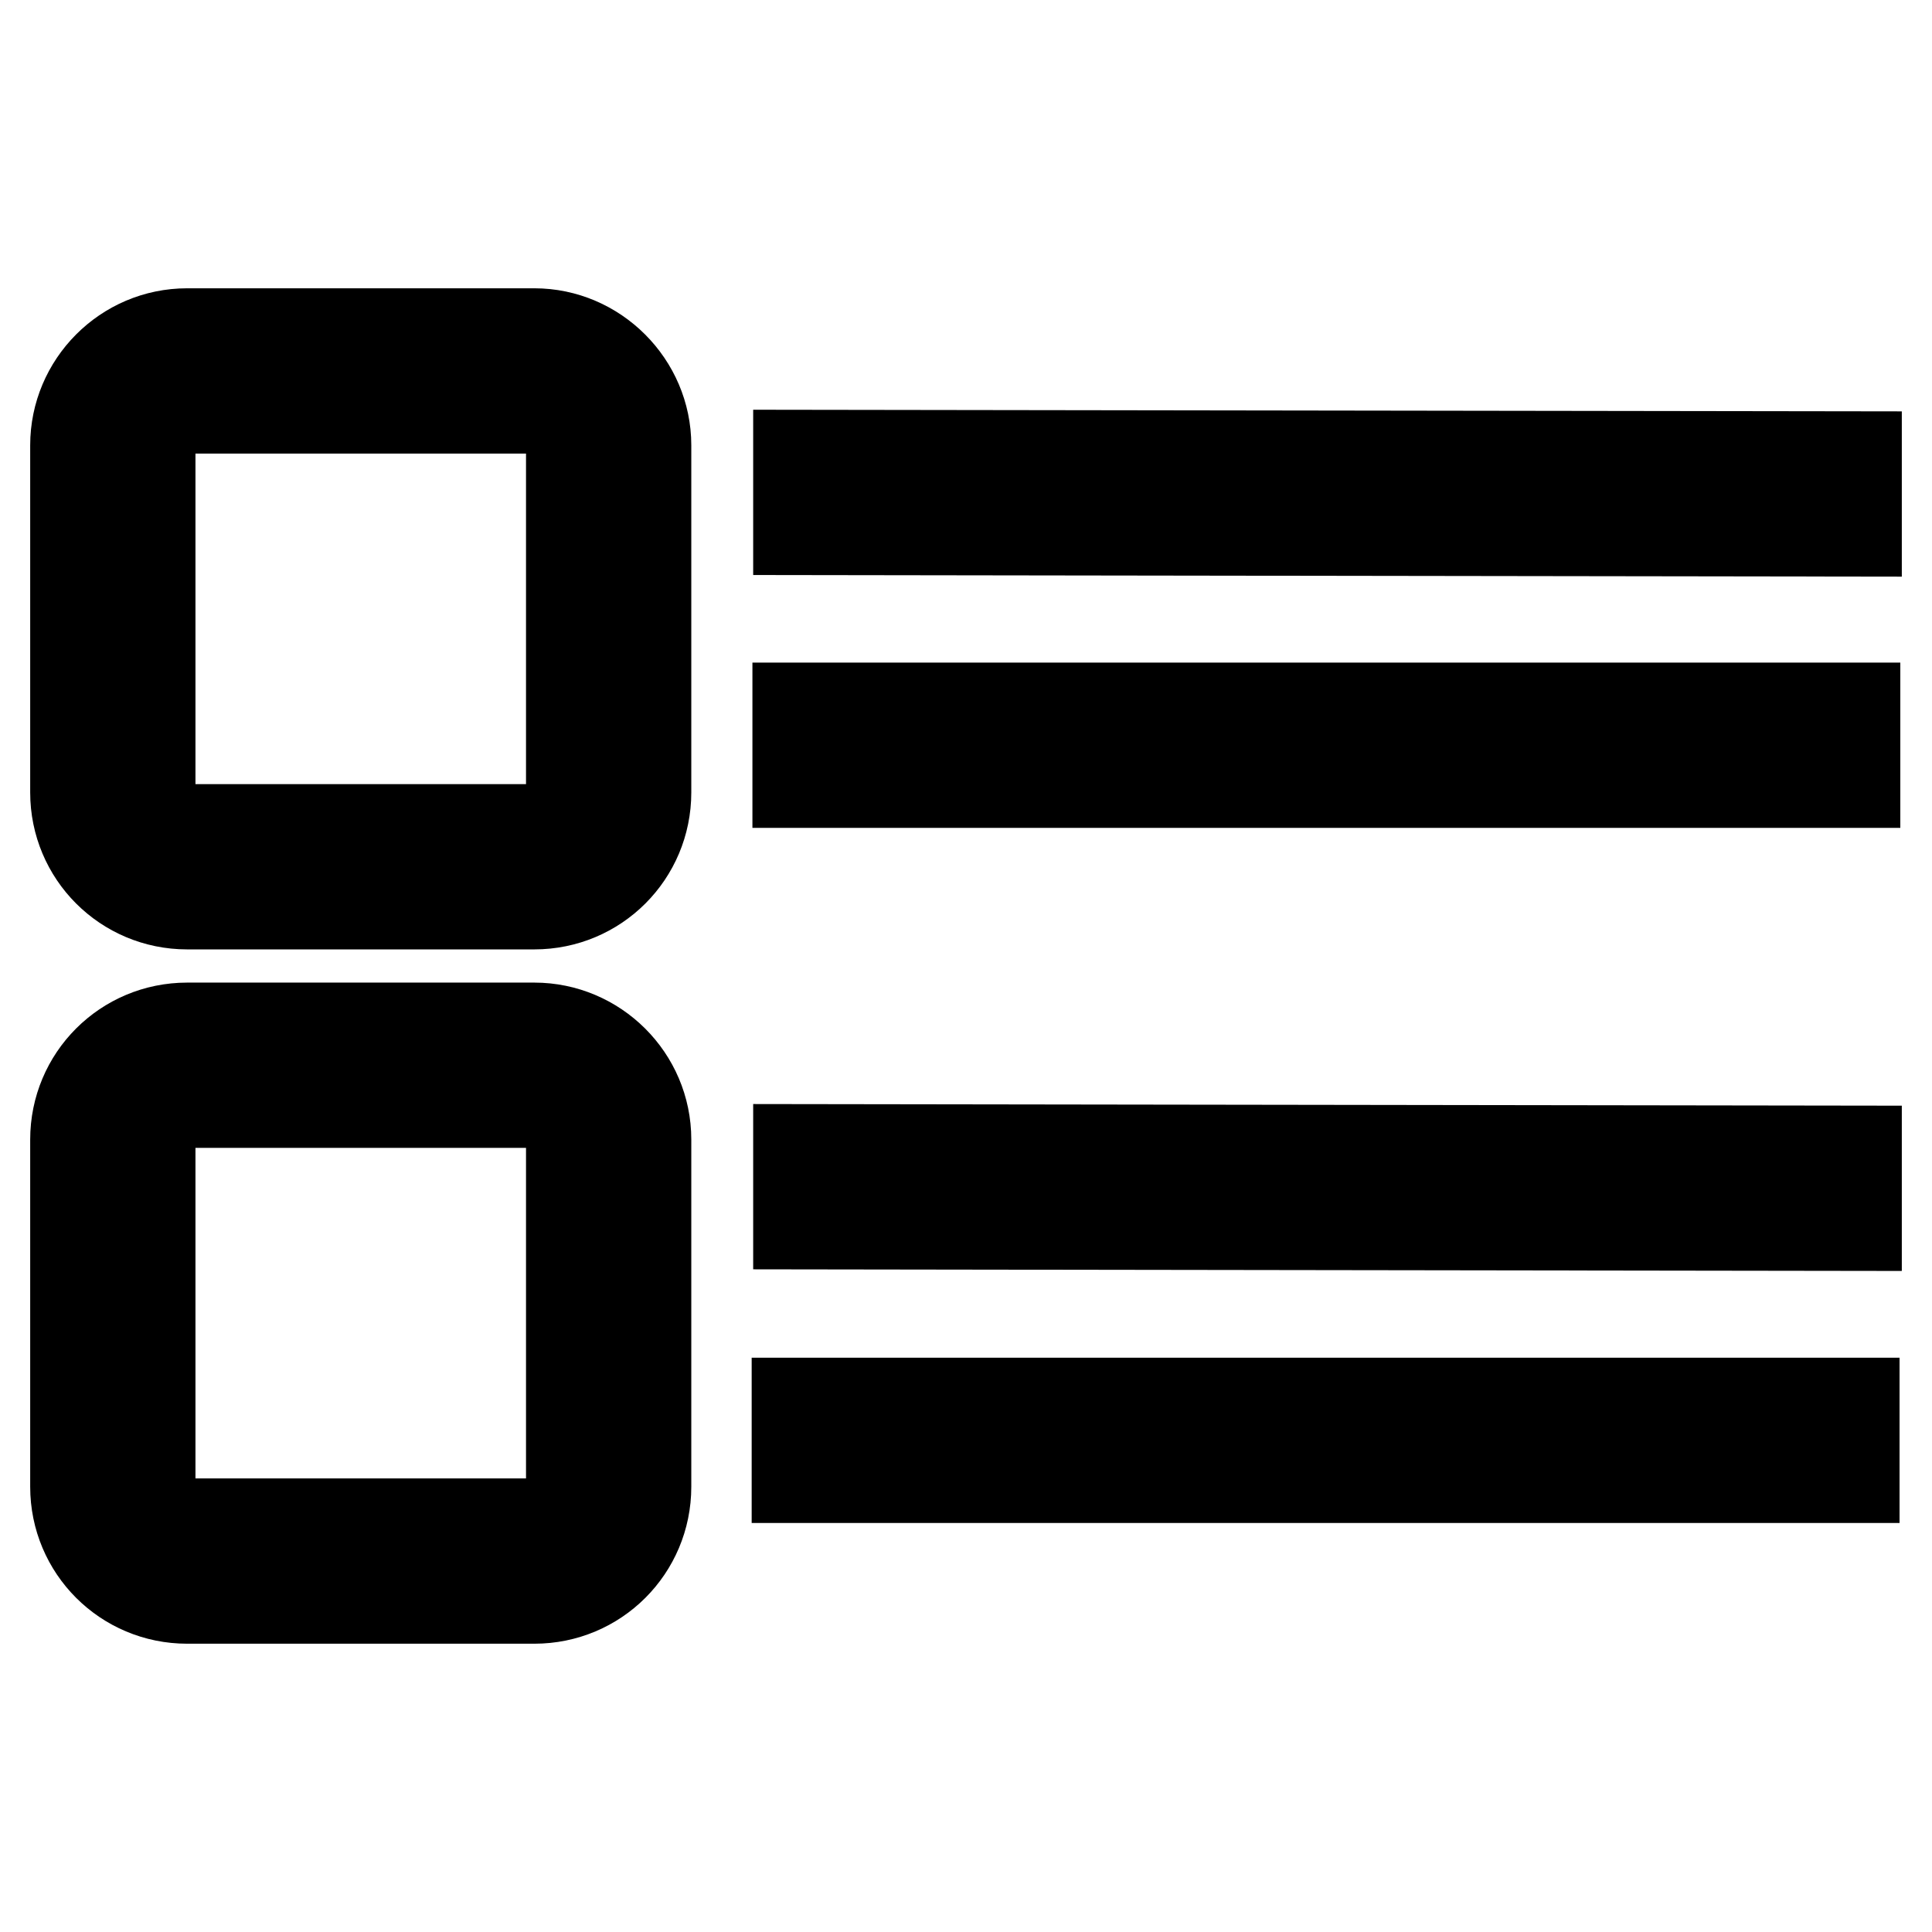
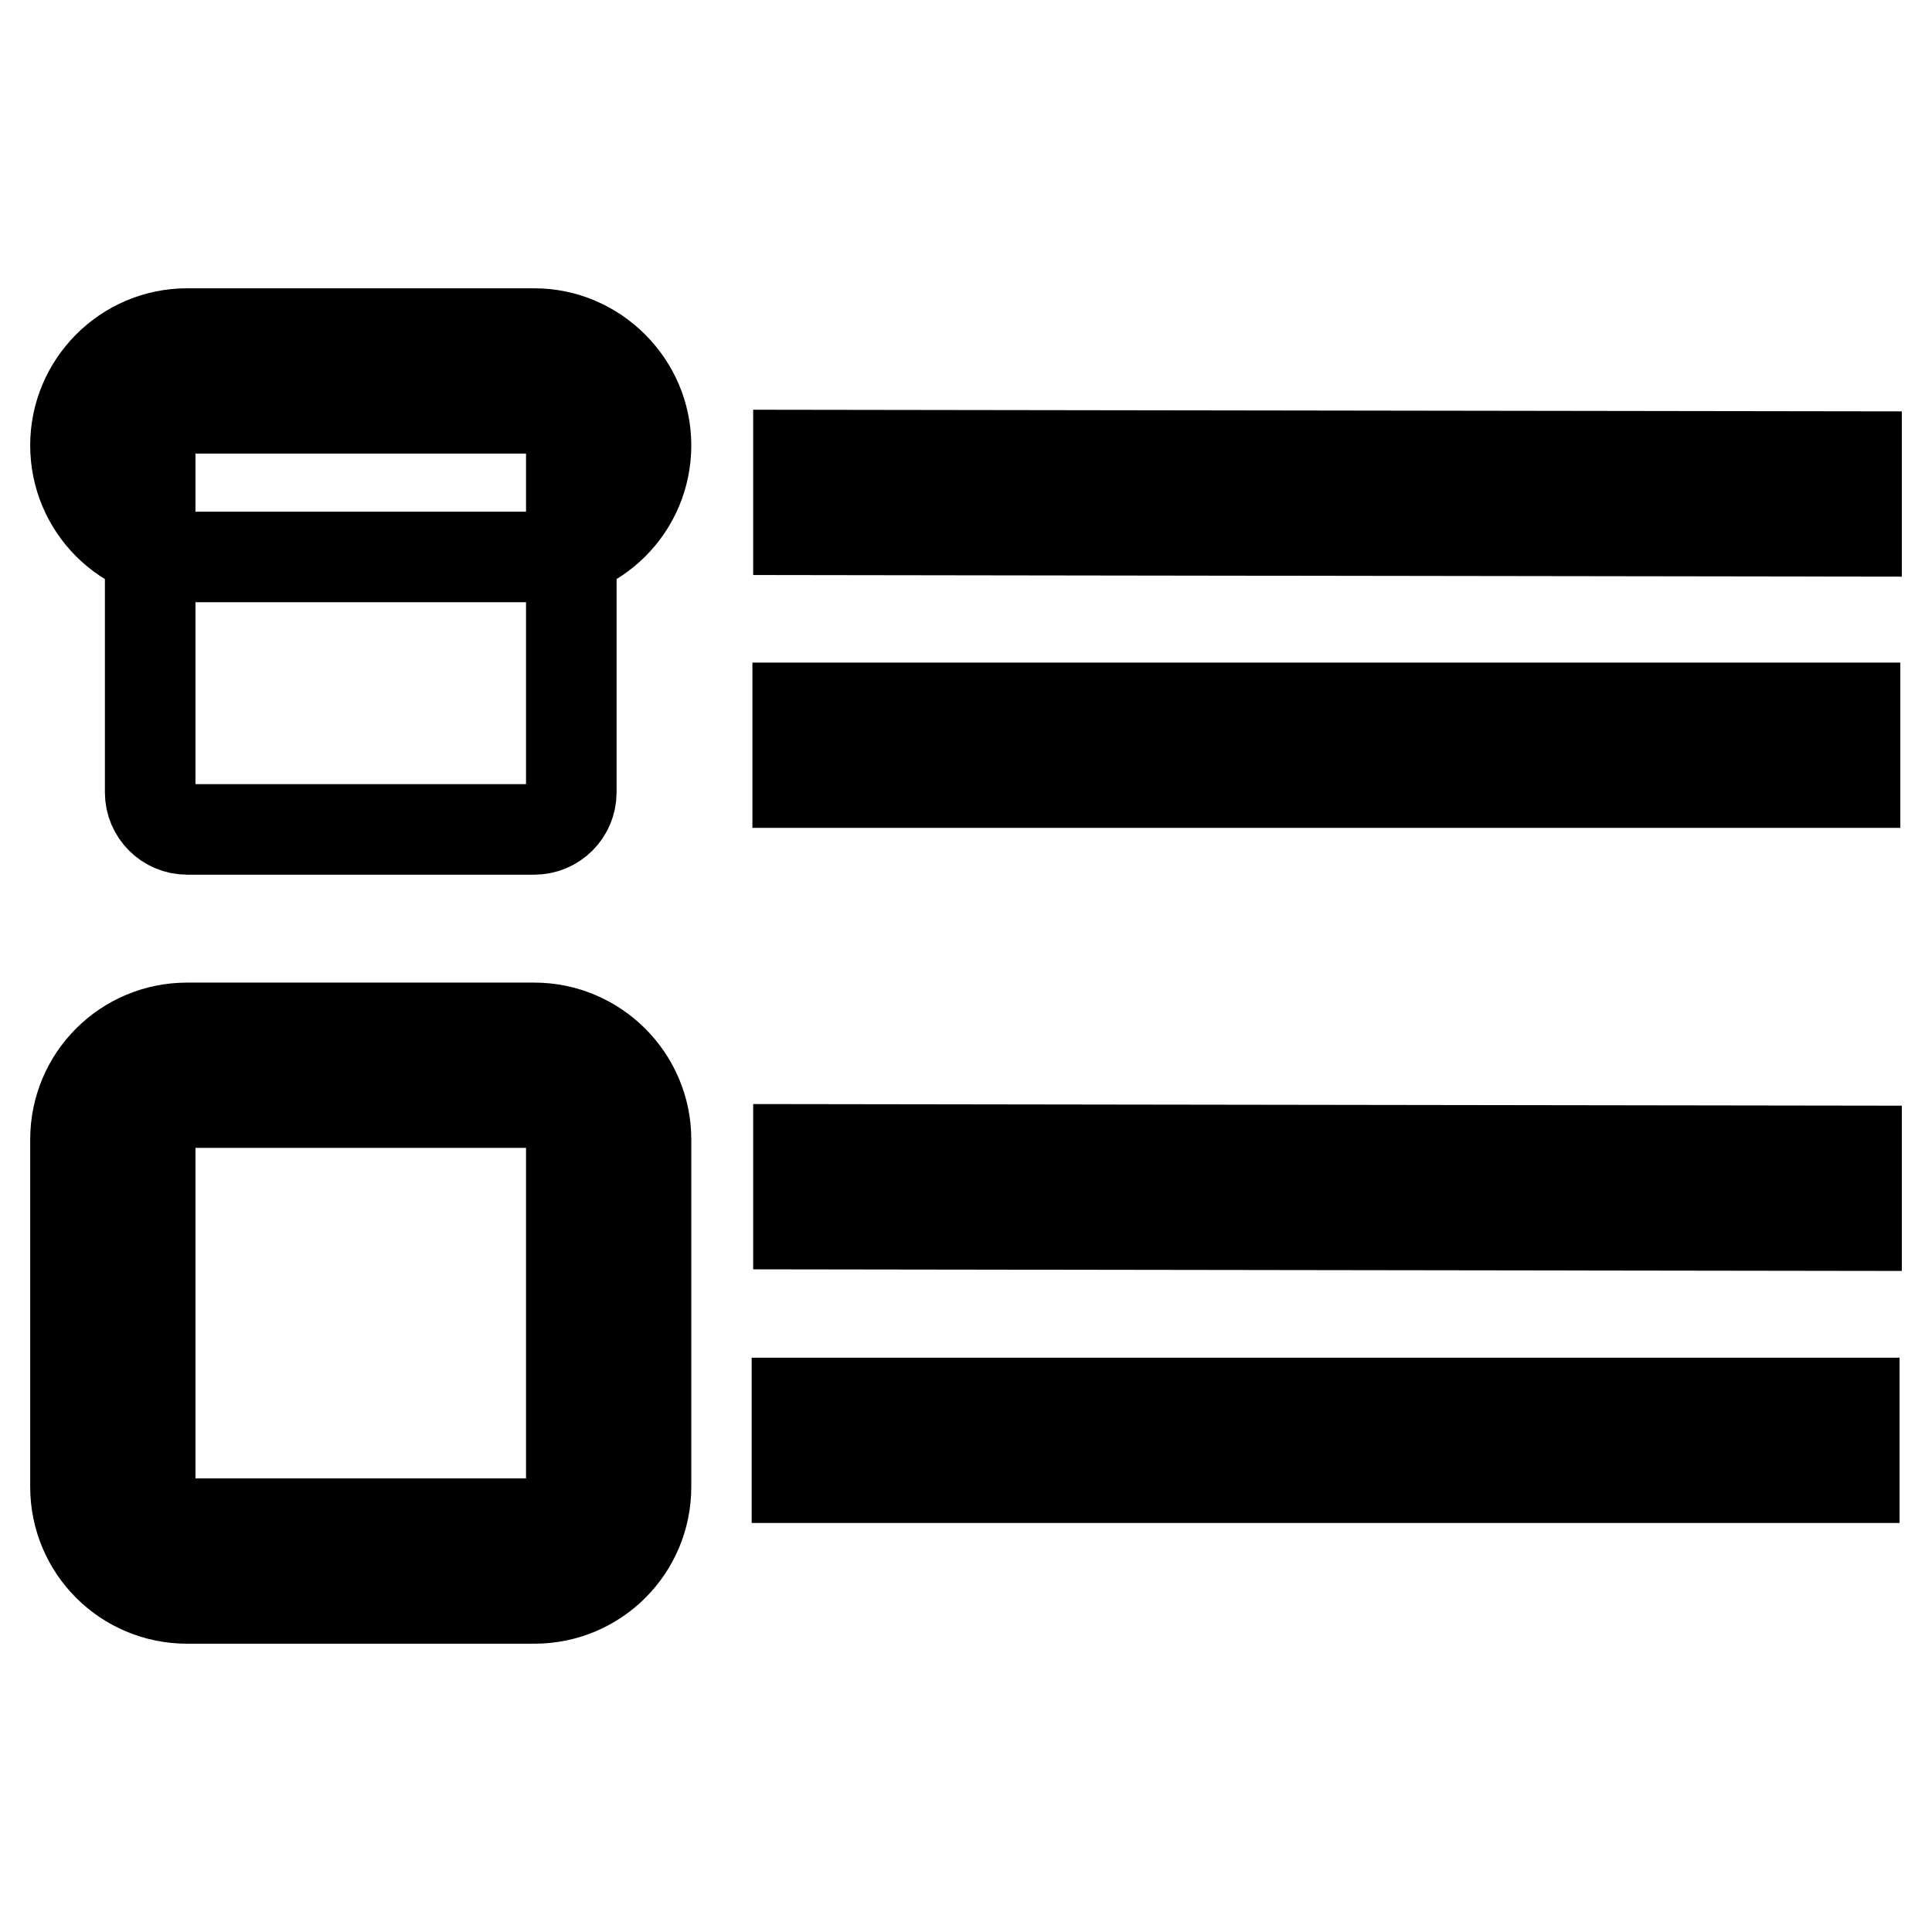
<svg xmlns="http://www.w3.org/2000/svg" version="1.1" x="0px" y="0px" viewBox="0 0 256 256" enable-background="new 0 0 256 256" xml:space="preserve">
  <g>
-     <path stroke-width="12" fill-opacity="0" stroke="#000000" d="M70.8,44.2h-46C16.6,44.2,10,50.9,10,59v46c0,8.2,6.6,14.8,14.8,14.8h46c8.2,0,14.8-6.6,14.8-14.8V59 C85.6,50.9,78.9,44.2,70.8,44.2z M75.7,105c0,2.7-2.2,4.9-4.9,4.9h-46c-2.7,0-4.9-2.2-4.9-4.9V59c0-2.7,2.2-4.9,4.9-4.9h46 c2.7,0,4.9,2.2,4.9,4.9V105z M105.8,60.3L246,60.5l0,9.9l-140.2-0.2L105.8,60.3z M245.8,103.7l-140.1,0l0-9.9l140.1,0L245.8,103.7z  M70.8,136.2h-46c-8.2,0-14.8,6.6-14.8,14.8v46c0,8.2,6.6,14.8,14.8,14.8h46c8.2,0,14.8-6.6,14.8-14.8v-46 C85.6,142.8,78.9,136.2,70.8,136.2L70.8,136.2z M75.7,197c0,2.7-2.2,4.9-4.9,4.9h-46c-2.7,0-4.9-2.2-4.9-4.9v-46 c0-2.7,2.2-4.9,4.9-4.9h46c2.7,0,4.9,2.2,4.9,4.9V197z M105.8,152.3l140.2,0.2l0,9.9l-140.2-0.2L105.8,152.3z M105.6,185.9h140.1 v9.9H105.6V185.9z" />
+     <path stroke-width="12" fill-opacity="0" stroke="#000000" d="M70.8,44.2h-46C16.6,44.2,10,50.9,10,59c0,8.2,6.6,14.8,14.8,14.8h46c8.2,0,14.8-6.6,14.8-14.8V59 C85.6,50.9,78.9,44.2,70.8,44.2z M75.7,105c0,2.7-2.2,4.9-4.9,4.9h-46c-2.7,0-4.9-2.2-4.9-4.9V59c0-2.7,2.2-4.9,4.9-4.9h46 c2.7,0,4.9,2.2,4.9,4.9V105z M105.8,60.3L246,60.5l0,9.9l-140.2-0.2L105.8,60.3z M245.8,103.7l-140.1,0l0-9.9l140.1,0L245.8,103.7z  M70.8,136.2h-46c-8.2,0-14.8,6.6-14.8,14.8v46c0,8.2,6.6,14.8,14.8,14.8h46c8.2,0,14.8-6.6,14.8-14.8v-46 C85.6,142.8,78.9,136.2,70.8,136.2L70.8,136.2z M75.7,197c0,2.7-2.2,4.9-4.9,4.9h-46c-2.7,0-4.9-2.2-4.9-4.9v-46 c0-2.7,2.2-4.9,4.9-4.9h46c2.7,0,4.9,2.2,4.9,4.9V197z M105.8,152.3l140.2,0.2l0,9.9l-140.2-0.2L105.8,152.3z M105.6,185.9h140.1 v9.9H105.6V185.9z" />
  </g>
</svg>